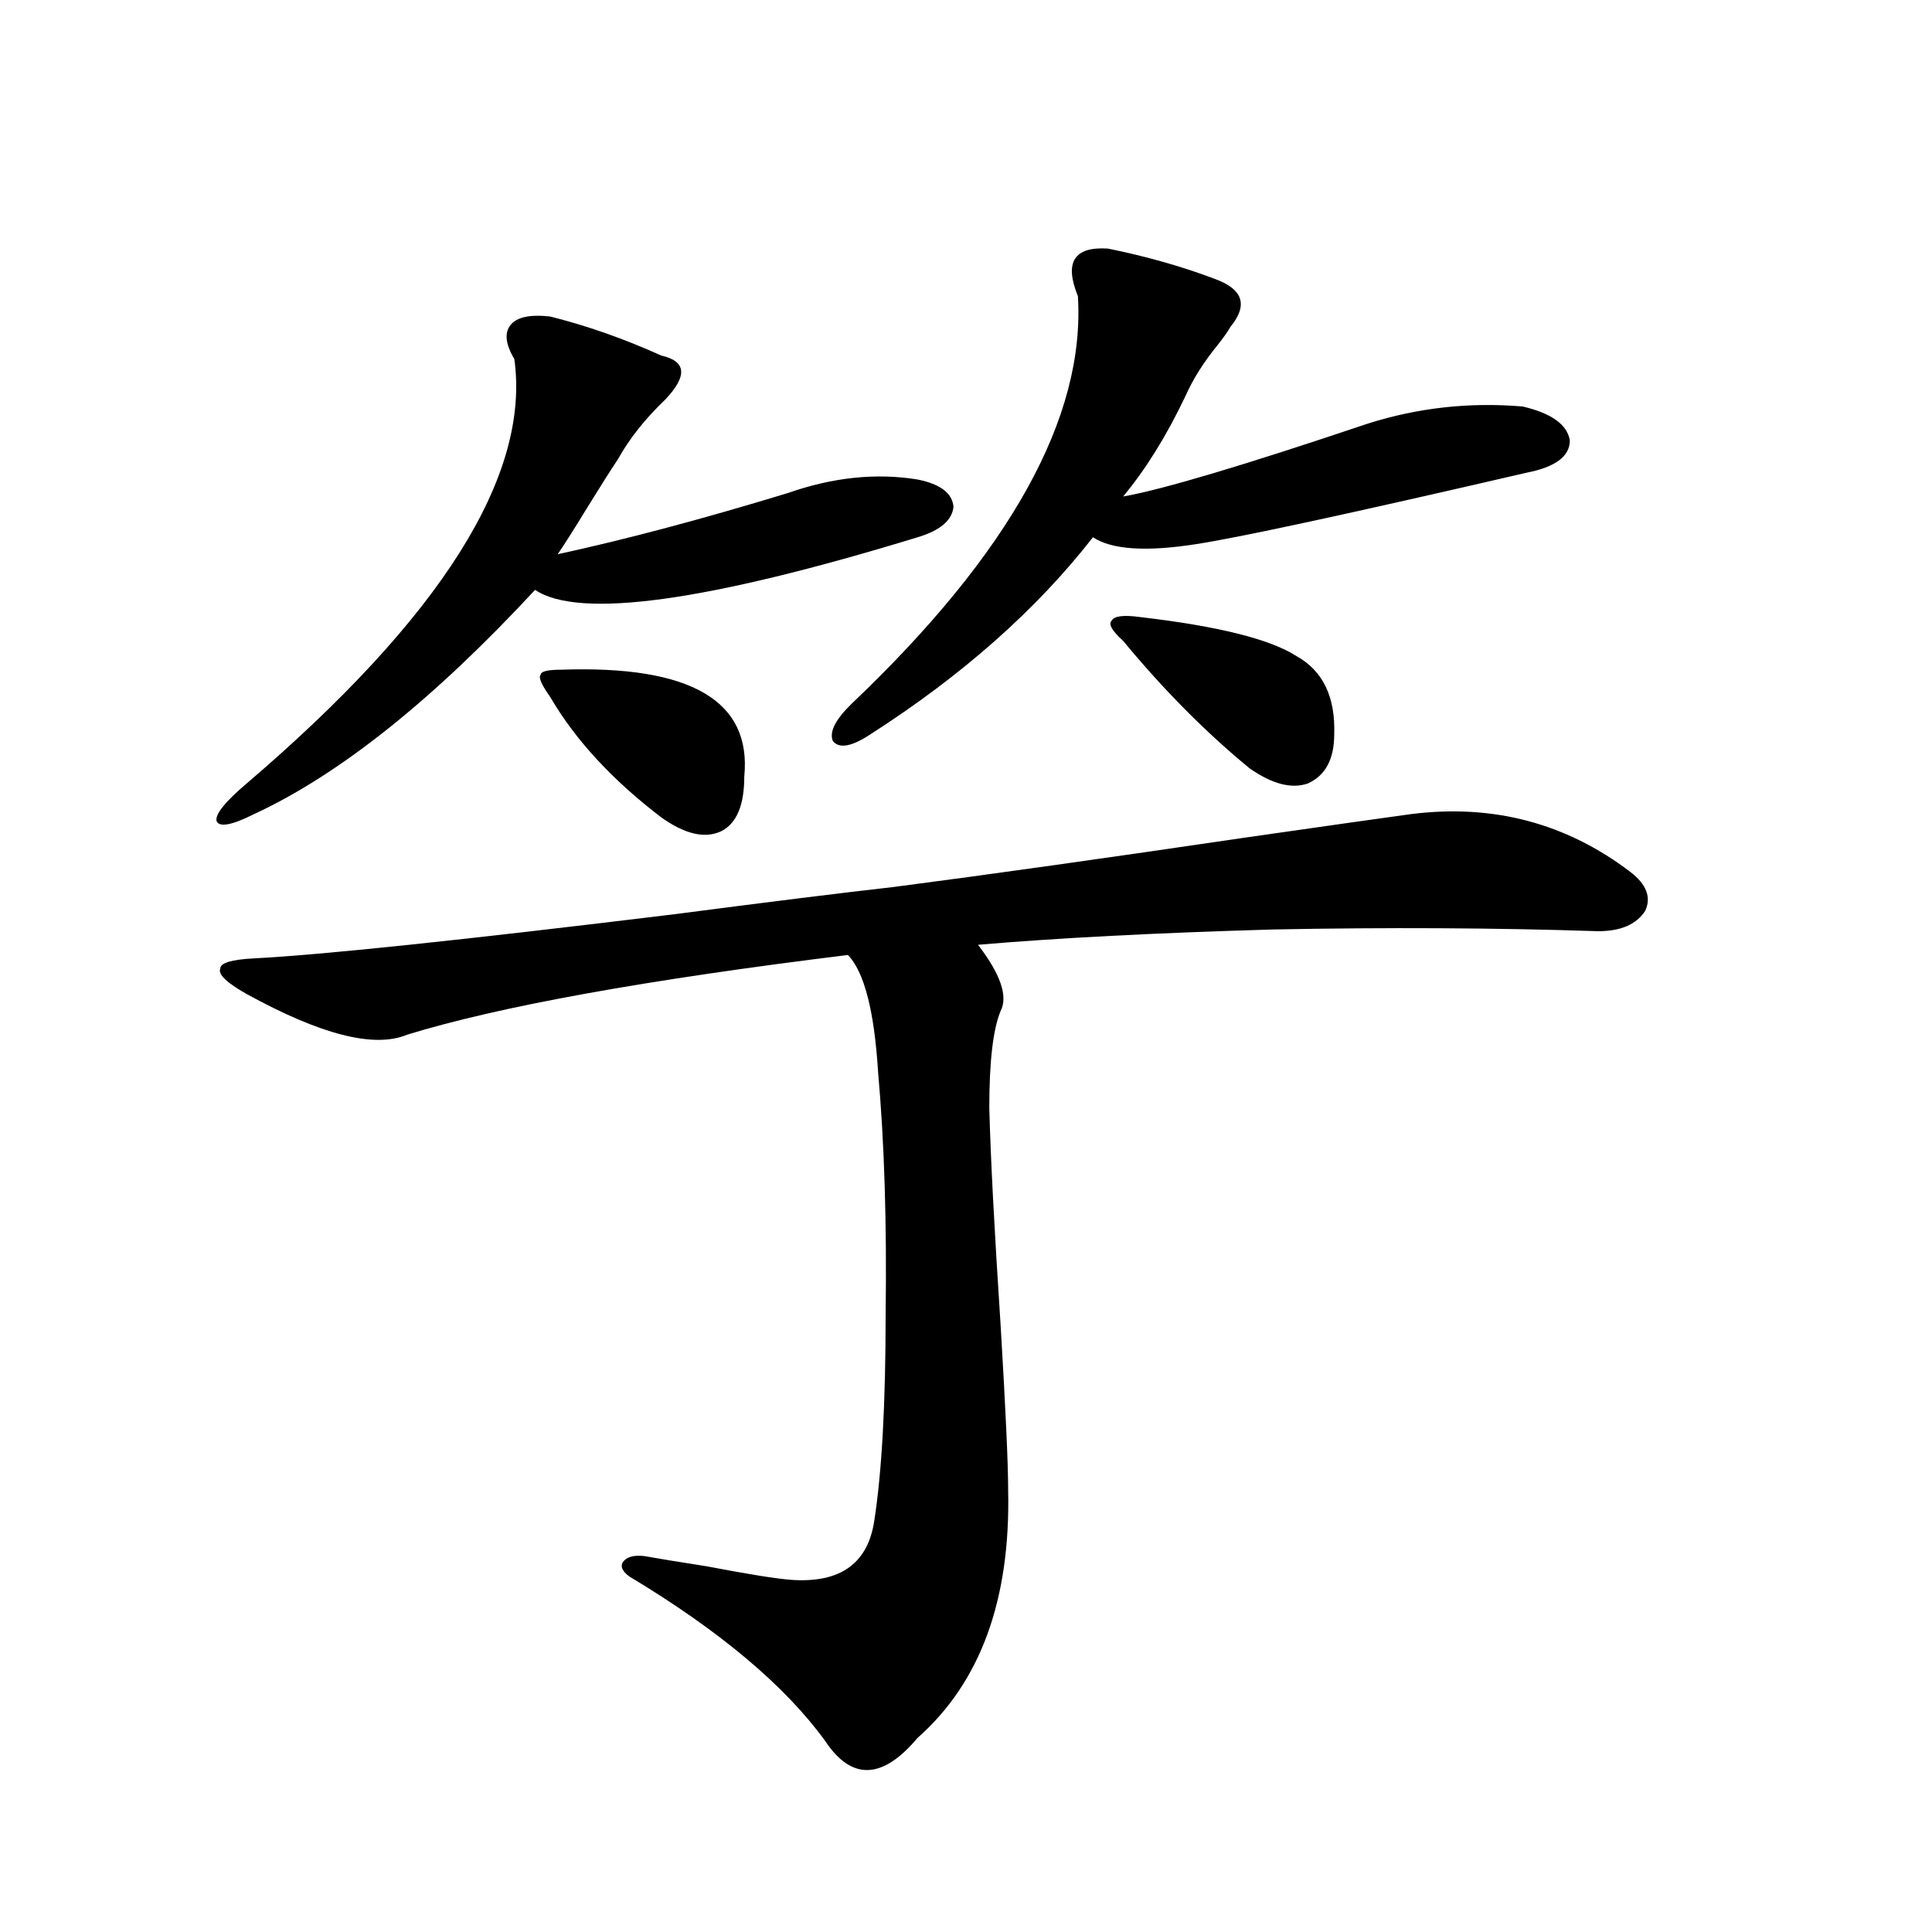
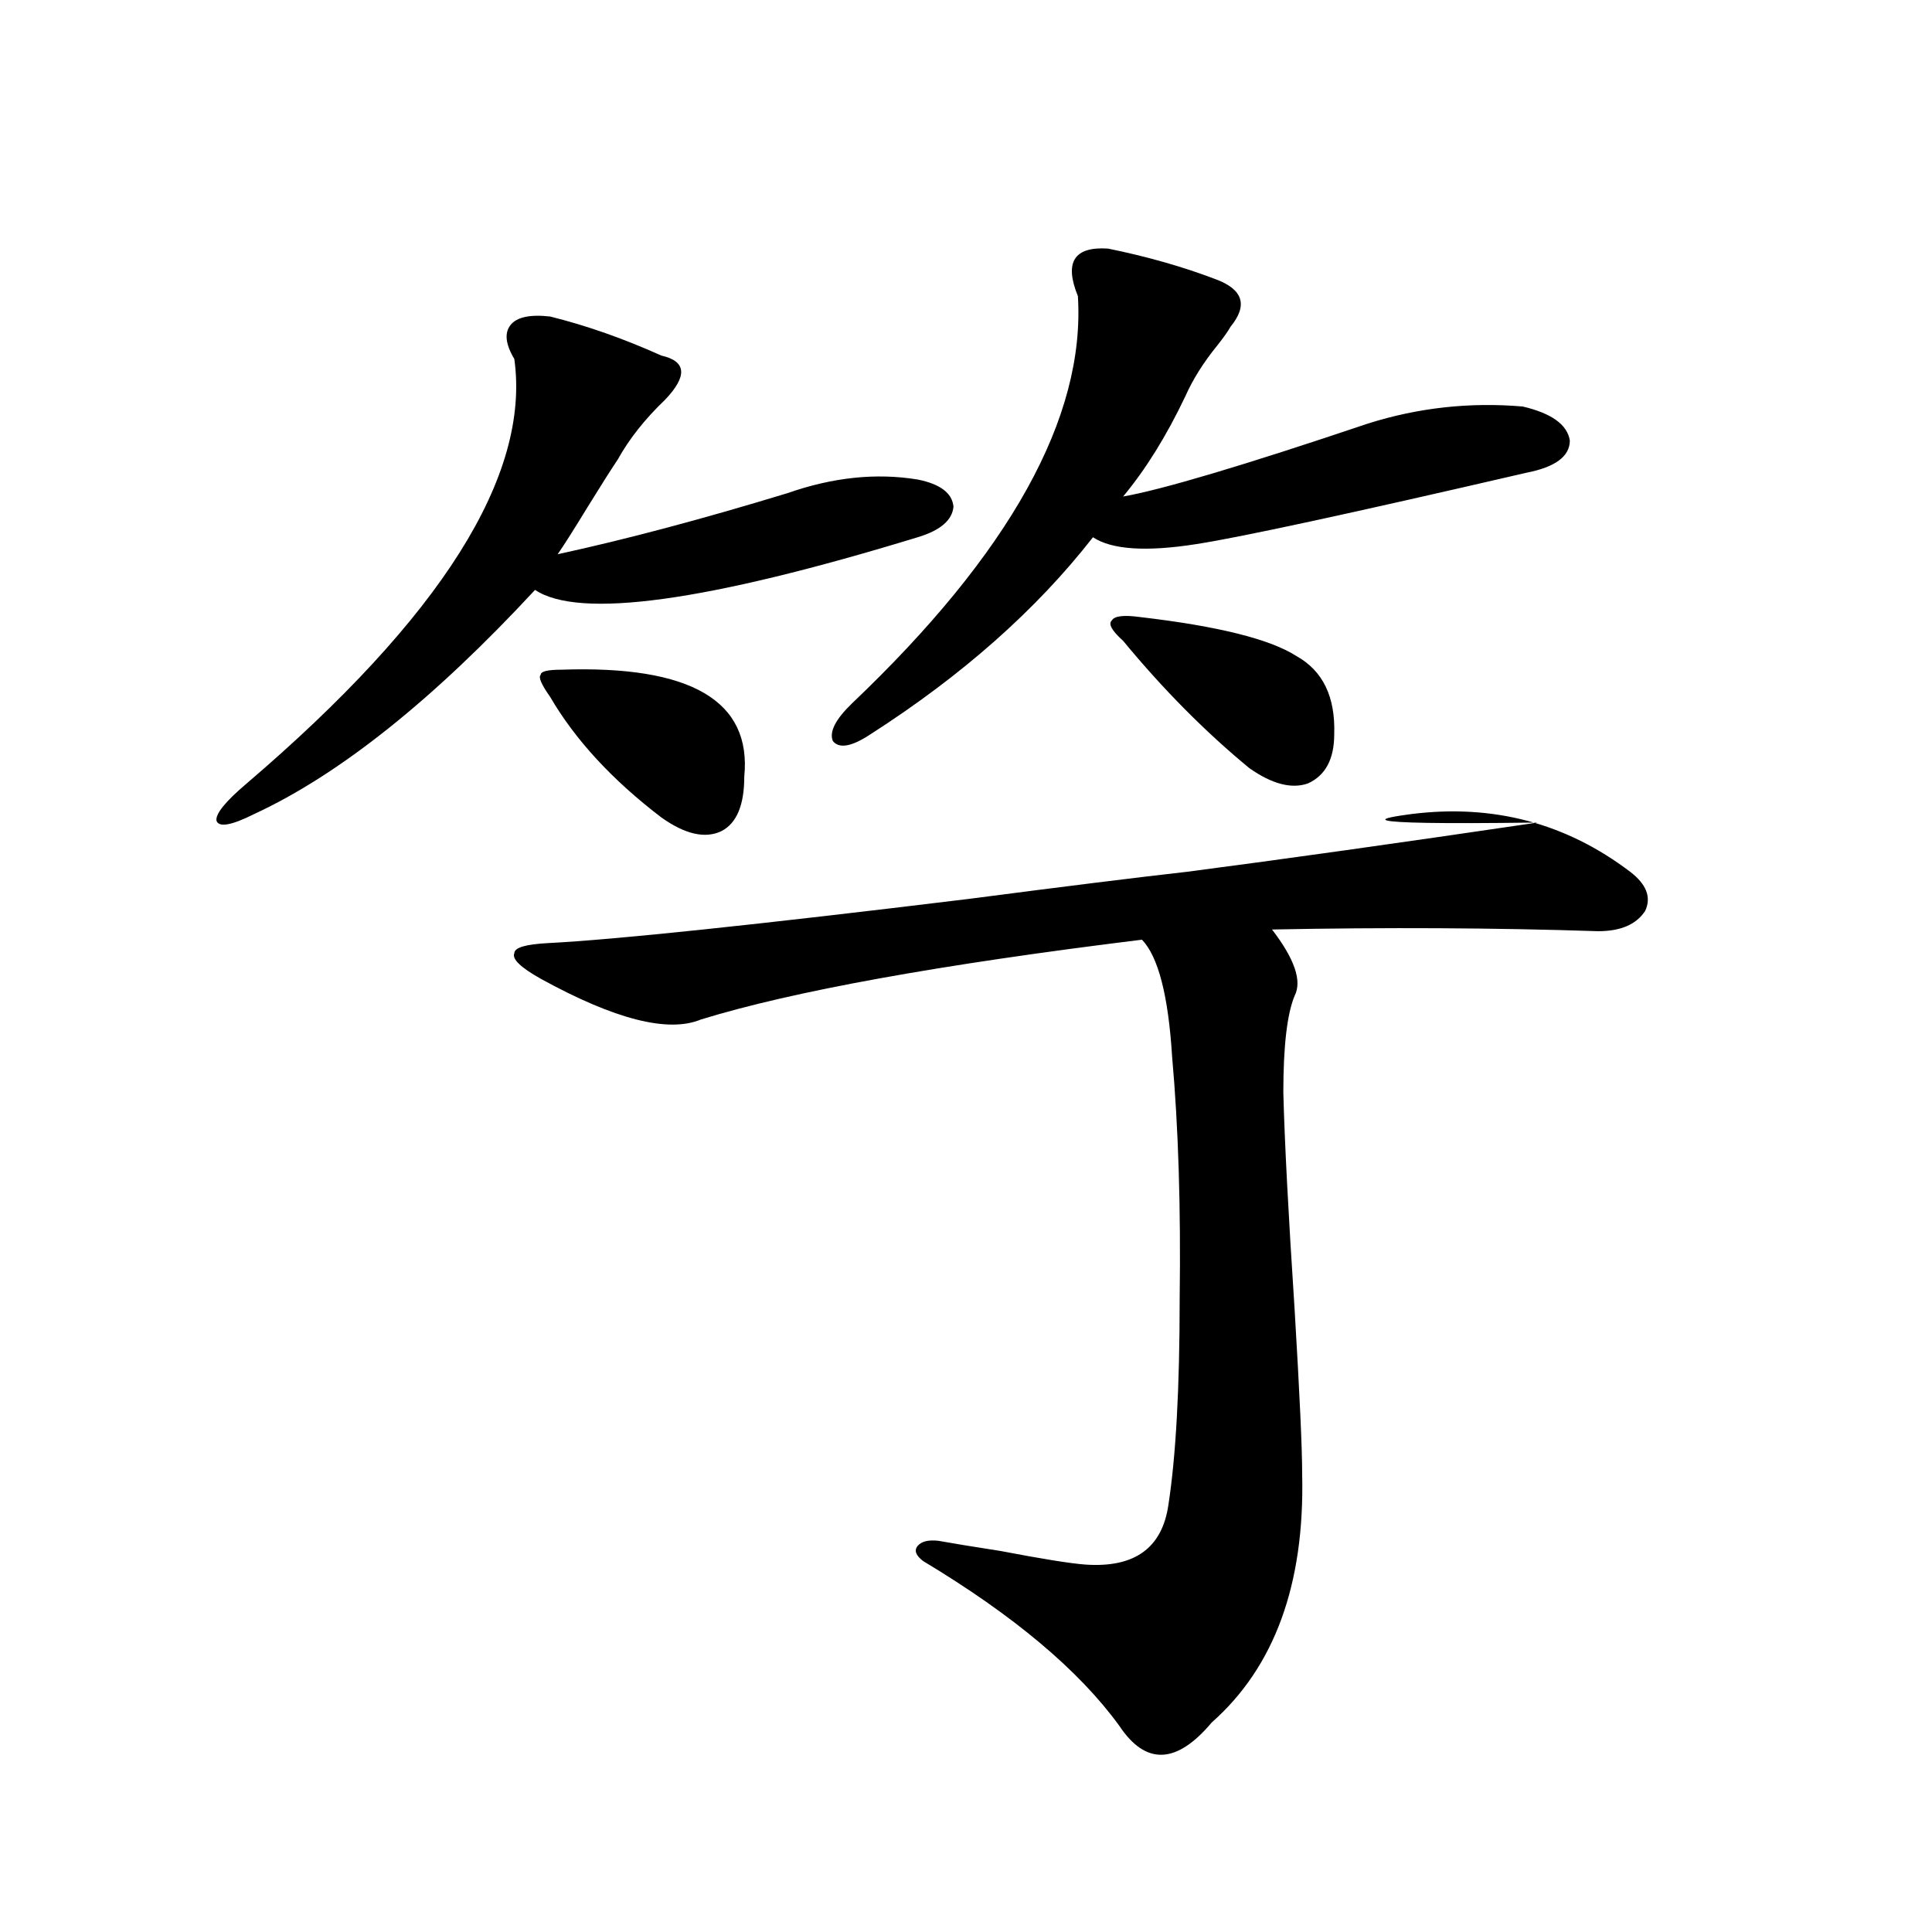
<svg xmlns="http://www.w3.org/2000/svg" version="1.1" id="图层_1" x="0px" y="0px" width="1000px" height="1000px" viewBox="0 0 1000 1000" enable-background="new 0 0 1000 1000" xml:space="preserve">
-   <path d="M284.749,163.824c18.856,4.696,38.048,11.426,57.56,20.215c13.003,2.938,13.658,10.547,1.951,22.852  c-10.411,9.97-18.536,20.215-24.39,30.762c-3.902,5.863-9.115,14.063-15.609,24.609c-7.164,11.728-12.362,19.927-15.609,24.609  c35.121-7.608,74.785-18.155,119.021-31.641c23.414-8.199,45.853-10.547,67.315-7.031c11.707,2.348,17.881,7.031,18.536,14.063  c-0.655,7.031-6.829,12.305-18.536,15.82c-109.266,33.398-175.285,42.489-198.044,27.246  c-52.682,56.841-101.141,95.513-145.362,116.016c-11.707,5.864-18.216,7.031-19.512,3.516c-0.655-3.516,4.543-9.956,15.609-19.336  c100.806-86.133,146.979-159.371,138.533-219.727c-4.558-7.608-5.213-13.473-1.951-17.578  C267.509,164.126,274.338,162.656,284.749,163.824z M730.592,421.344c42.271-5.273,79.998,4.696,113.168,29.883  c8.445,6.454,11.052,13.184,7.805,20.215c-4.558,7.031-12.683,10.547-24.39,10.547c-53.337-1.758-109.601-2.046-168.776-0.879  c-60.486,1.758-111.217,4.395-152.191,7.91c11.707,15.243,15.609,26.669,11.707,34.277c-3.902,9.38-5.854,26.079-5.854,50.098  c0.641,25.2,2.592,62.704,5.854,112.5c2.592,43.368,3.902,71.782,3.902,85.254c1.296,56.827-14.313,99.604-46.828,128.32  c-18.216,21.671-34.146,22.261-47.804,1.758c-20.822-28.716-54.633-57.129-101.461-85.254c-3.902-2.925-4.878-5.562-2.927-7.91  c1.951-2.335,5.519-3.214,10.731-2.637c6.494,1.181,17.226,2.938,32.194,5.273c21.463,4.106,36.097,6.454,43.901,7.031  c25.365,1.758,39.664-8.487,42.926-30.762c3.902-25.187,5.854-60.645,5.854-106.348c0.641-47.461-0.655-89.347-3.902-125.684  c-1.951-31.641-7.164-51.855-15.609-60.645c-104.723,12.896-180.818,26.669-228.287,41.309c-16.92,7.031-44.557,0-82.925-21.094  c-10.411-5.851-14.969-10.245-13.658-13.184c0-2.925,5.854-4.683,17.561-5.273c34.466-1.758,106.979-9.366,217.556-22.852  c49.42-6.44,87.147-11.124,113.168-14.063c49.42-6.44,109.906-14.941,181.459-25.488  C688.642,427.208,717.574,423.102,730.592,421.344z M290.603,346.637c66.98-2.335,98.534,16.122,94.632,55.371  c0,14.653-3.902,24.032-11.707,28.125c-8.46,4.106-18.871,1.758-31.219-7.031c-25.365-19.336-44.557-40.128-57.56-62.402  c-4.558-6.44-6.188-10.245-4.878-11.426C279.871,347.516,283.438,346.637,290.603,346.637z M573.522,128.668  c20.152,4.105,38.688,9.379,55.608,15.82c14.299,5.273,16.905,13.485,7.805,24.609c-1.311,2.348-3.582,5.575-6.829,9.668  c-7.164,8.789-12.683,17.578-16.585,26.367c-9.756,20.517-20.487,37.793-32.194,51.855c20.152-3.516,62.438-16.109,126.826-37.793  c26.006-8.199,52.682-11.124,79.998-8.789c14.954,3.516,23.079,9.379,24.39,17.578c0,8.212-7.484,13.773-22.438,16.699  c-91.064,21.094-147.969,33.398-170.728,36.914c-26.021,4.106-43.901,2.938-53.657-3.516  c-29.268,37.505-67.65,71.493-115.119,101.953c-9.756,6.454-16.265,7.622-19.512,3.516c-1.951-4.683,1.296-11.124,9.756-19.336  c81.949-77.921,120.973-148.233,117.07-210.938C550.749,135.699,555.962,127.5,573.522,128.668z M590.107,319.391  c40.319,4.696,67.315,11.426,80.974,20.215c13.658,7.622,20.152,21.094,19.512,40.43c0,12.896-4.558,21.396-13.658,25.488  c-8.46,2.938-18.536,0.302-30.243-7.91c-22.773-18.745-44.557-40.718-65.364-65.918c-5.854-5.273-7.805-8.789-5.854-10.547  C576.77,318.813,581.647,318.224,590.107,319.391z" />
+   <path d="M284.749,163.824c18.856,4.696,38.048,11.426,57.56,20.215c13.003,2.938,13.658,10.547,1.951,22.852  c-10.411,9.97-18.536,20.215-24.39,30.762c-3.902,5.863-9.115,14.063-15.609,24.609c-7.164,11.728-12.362,19.927-15.609,24.609  c35.121-7.608,74.785-18.155,119.021-31.641c23.414-8.199,45.853-10.547,67.315-7.031c11.707,2.348,17.881,7.031,18.536,14.063  c-0.655,7.031-6.829,12.305-18.536,15.82c-109.266,33.398-175.285,42.489-198.044,27.246  c-52.682,56.841-101.141,95.513-145.362,116.016c-11.707,5.864-18.216,7.031-19.512,3.516c-0.655-3.516,4.543-9.956,15.609-19.336  c100.806-86.133,146.979-159.371,138.533-219.727c-4.558-7.608-5.213-13.473-1.951-17.578  C267.509,164.126,274.338,162.656,284.749,163.824z M730.592,421.344c42.271-5.273,79.998,4.696,113.168,29.883  c8.445,6.454,11.052,13.184,7.805,20.215c-4.558,7.031-12.683,10.547-24.39,10.547c-53.337-1.758-109.601-2.046-168.776-0.879  c11.707,15.243,15.609,26.669,11.707,34.277c-3.902,9.38-5.854,26.079-5.854,50.098  c0.641,25.2,2.592,62.704,5.854,112.5c2.592,43.368,3.902,71.782,3.902,85.254c1.296,56.827-14.313,99.604-46.828,128.32  c-18.216,21.671-34.146,22.261-47.804,1.758c-20.822-28.716-54.633-57.129-101.461-85.254c-3.902-2.925-4.878-5.562-2.927-7.91  c1.951-2.335,5.519-3.214,10.731-2.637c6.494,1.181,17.226,2.938,32.194,5.273c21.463,4.106,36.097,6.454,43.901,7.031  c25.365,1.758,39.664-8.487,42.926-30.762c3.902-25.187,5.854-60.645,5.854-106.348c0.641-47.461-0.655-89.347-3.902-125.684  c-1.951-31.641-7.164-51.855-15.609-60.645c-104.723,12.896-180.818,26.669-228.287,41.309c-16.92,7.031-44.557,0-82.925-21.094  c-10.411-5.851-14.969-10.245-13.658-13.184c0-2.925,5.854-4.683,17.561-5.273c34.466-1.758,106.979-9.366,217.556-22.852  c49.42-6.44,87.147-11.124,113.168-14.063c49.42-6.44,109.906-14.941,181.459-25.488  C688.642,427.208,717.574,423.102,730.592,421.344z M290.603,346.637c66.98-2.335,98.534,16.122,94.632,55.371  c0,14.653-3.902,24.032-11.707,28.125c-8.46,4.106-18.871,1.758-31.219-7.031c-25.365-19.336-44.557-40.128-57.56-62.402  c-4.558-6.44-6.188-10.245-4.878-11.426C279.871,347.516,283.438,346.637,290.603,346.637z M573.522,128.668  c20.152,4.105,38.688,9.379,55.608,15.82c14.299,5.273,16.905,13.485,7.805,24.609c-1.311,2.348-3.582,5.575-6.829,9.668  c-7.164,8.789-12.683,17.578-16.585,26.367c-9.756,20.517-20.487,37.793-32.194,51.855c20.152-3.516,62.438-16.109,126.826-37.793  c26.006-8.199,52.682-11.124,79.998-8.789c14.954,3.516,23.079,9.379,24.39,17.578c0,8.212-7.484,13.773-22.438,16.699  c-91.064,21.094-147.969,33.398-170.728,36.914c-26.021,4.106-43.901,2.938-53.657-3.516  c-29.268,37.505-67.65,71.493-115.119,101.953c-9.756,6.454-16.265,7.622-19.512,3.516c-1.951-4.683,1.296-11.124,9.756-19.336  c81.949-77.921,120.973-148.233,117.07-210.938C550.749,135.699,555.962,127.5,573.522,128.668z M590.107,319.391  c40.319,4.696,67.315,11.426,80.974,20.215c13.658,7.622,20.152,21.094,19.512,40.43c0,12.896-4.558,21.396-13.658,25.488  c-8.46,2.938-18.536,0.302-30.243-7.91c-22.773-18.745-44.557-40.718-65.364-65.918c-5.854-5.273-7.805-8.789-5.854-10.547  C576.77,318.813,581.647,318.224,590.107,319.391z" />
</svg>